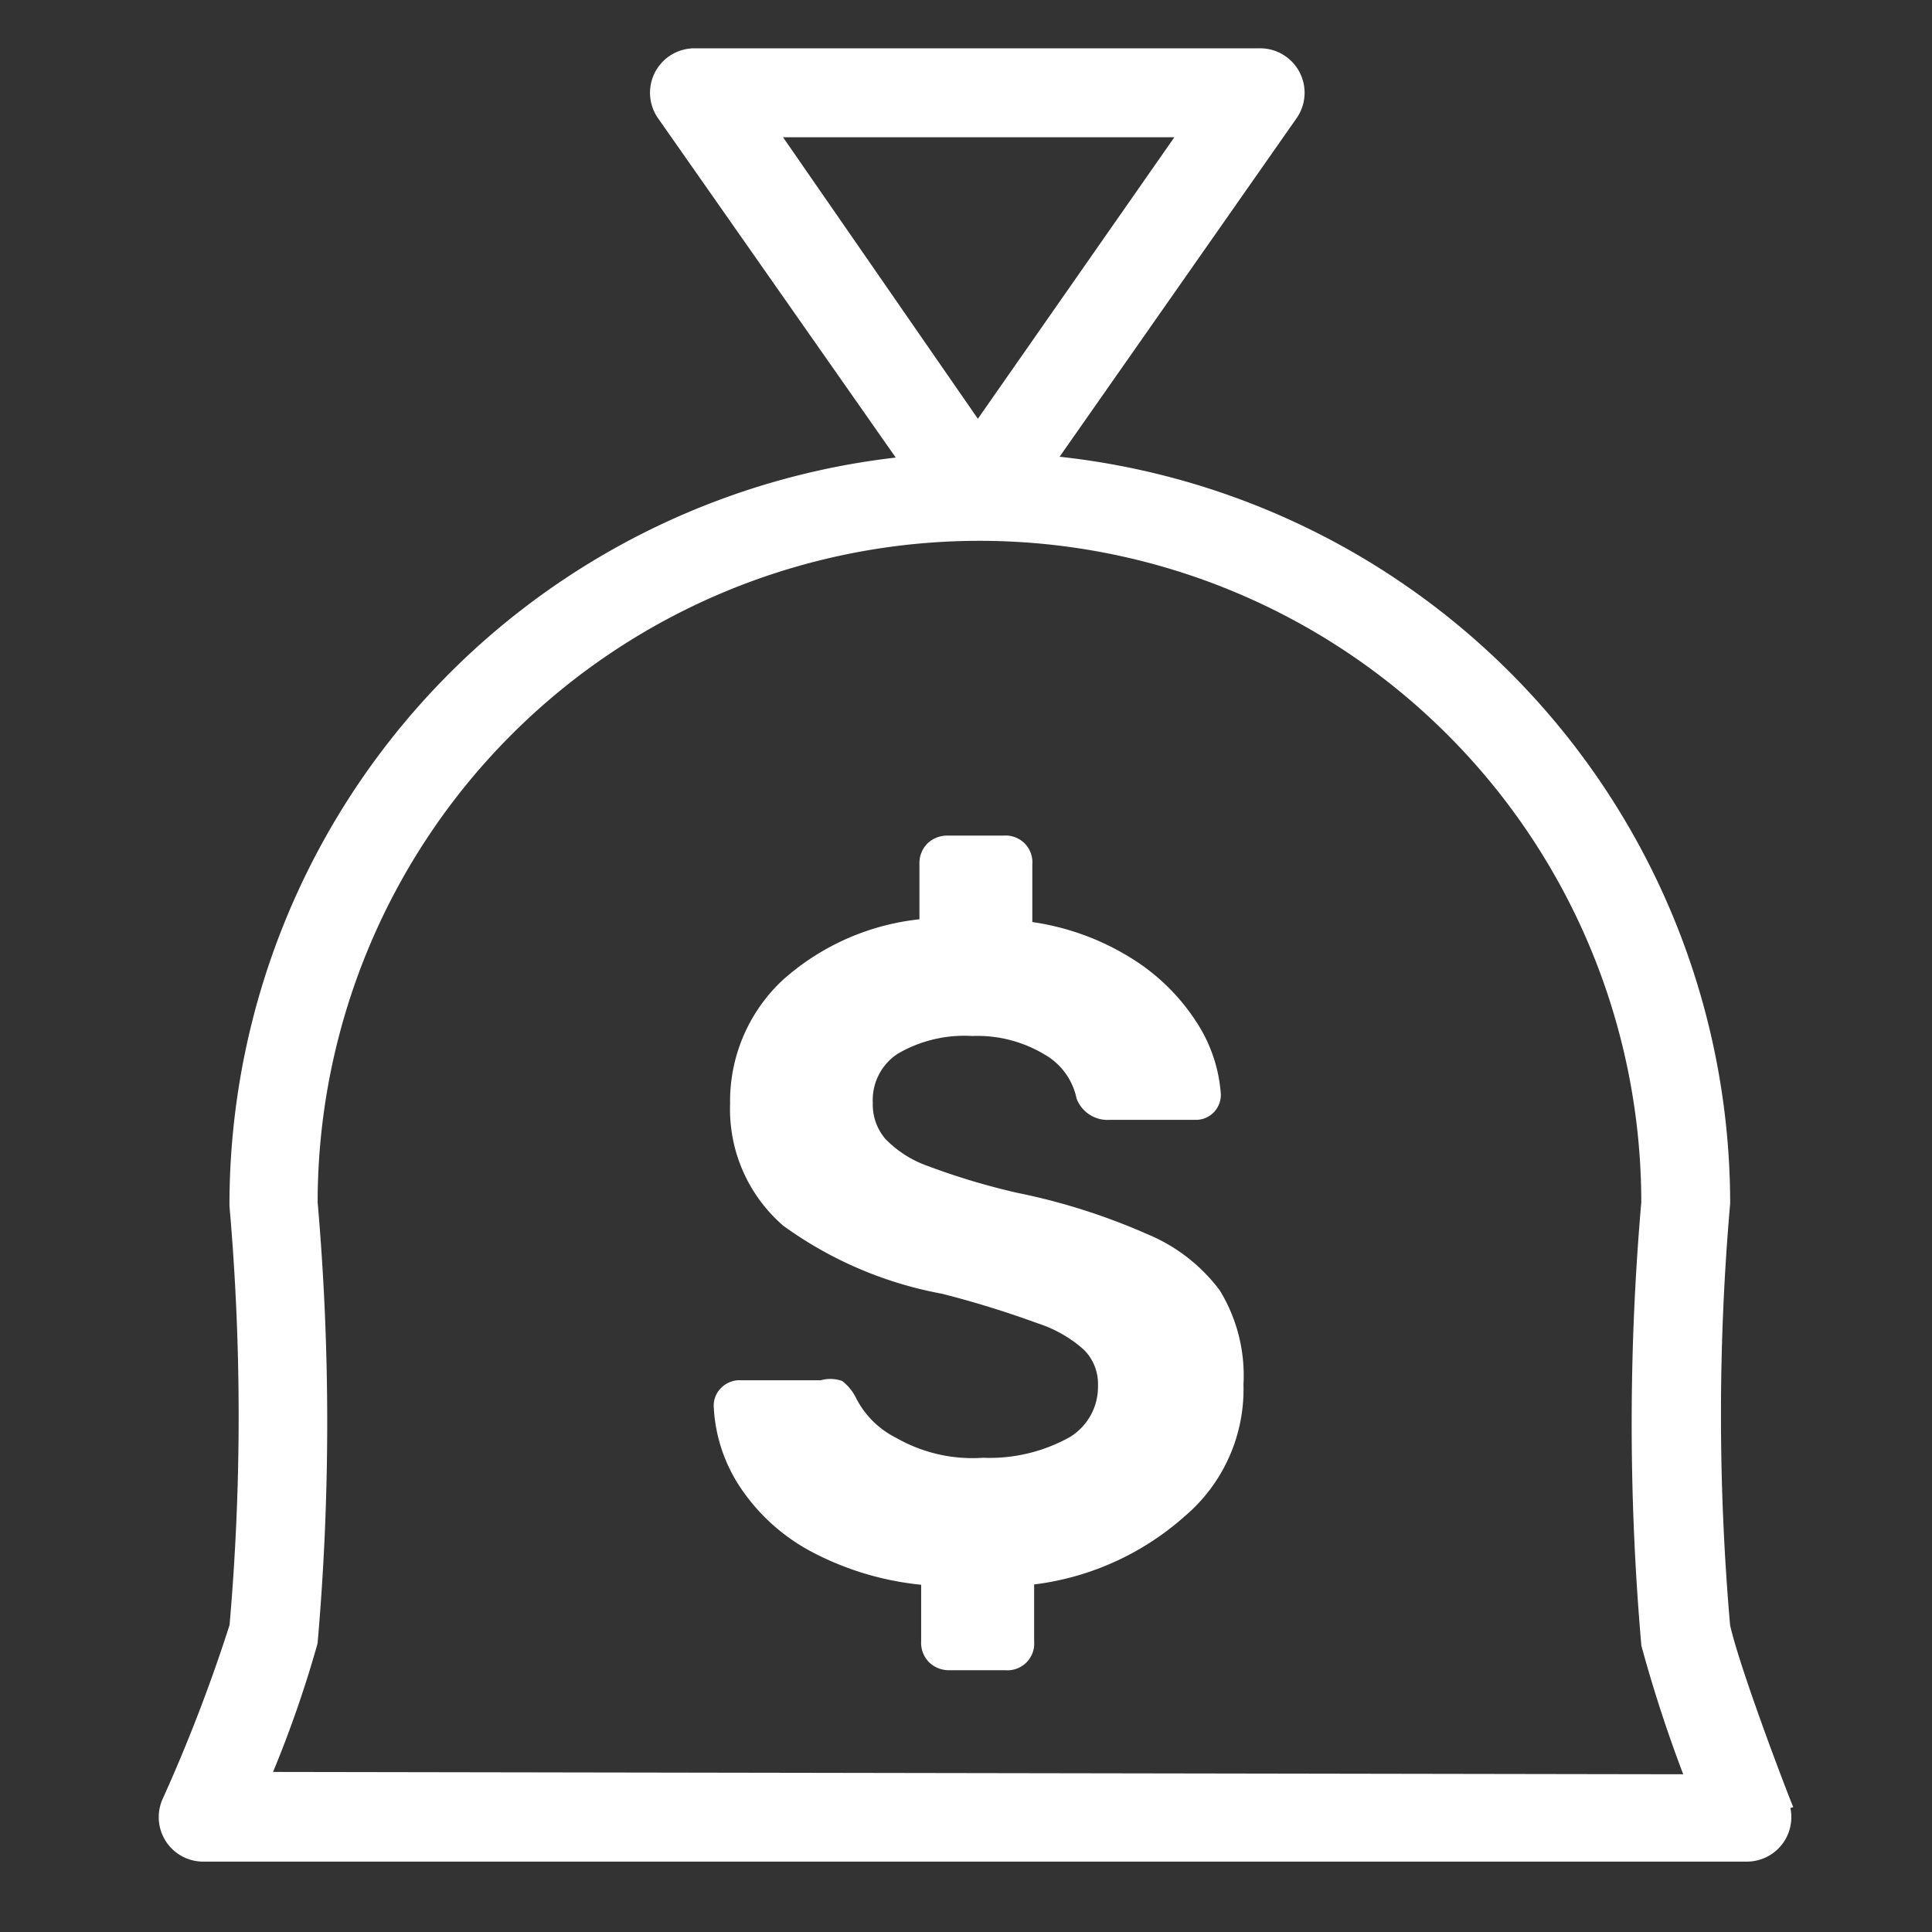
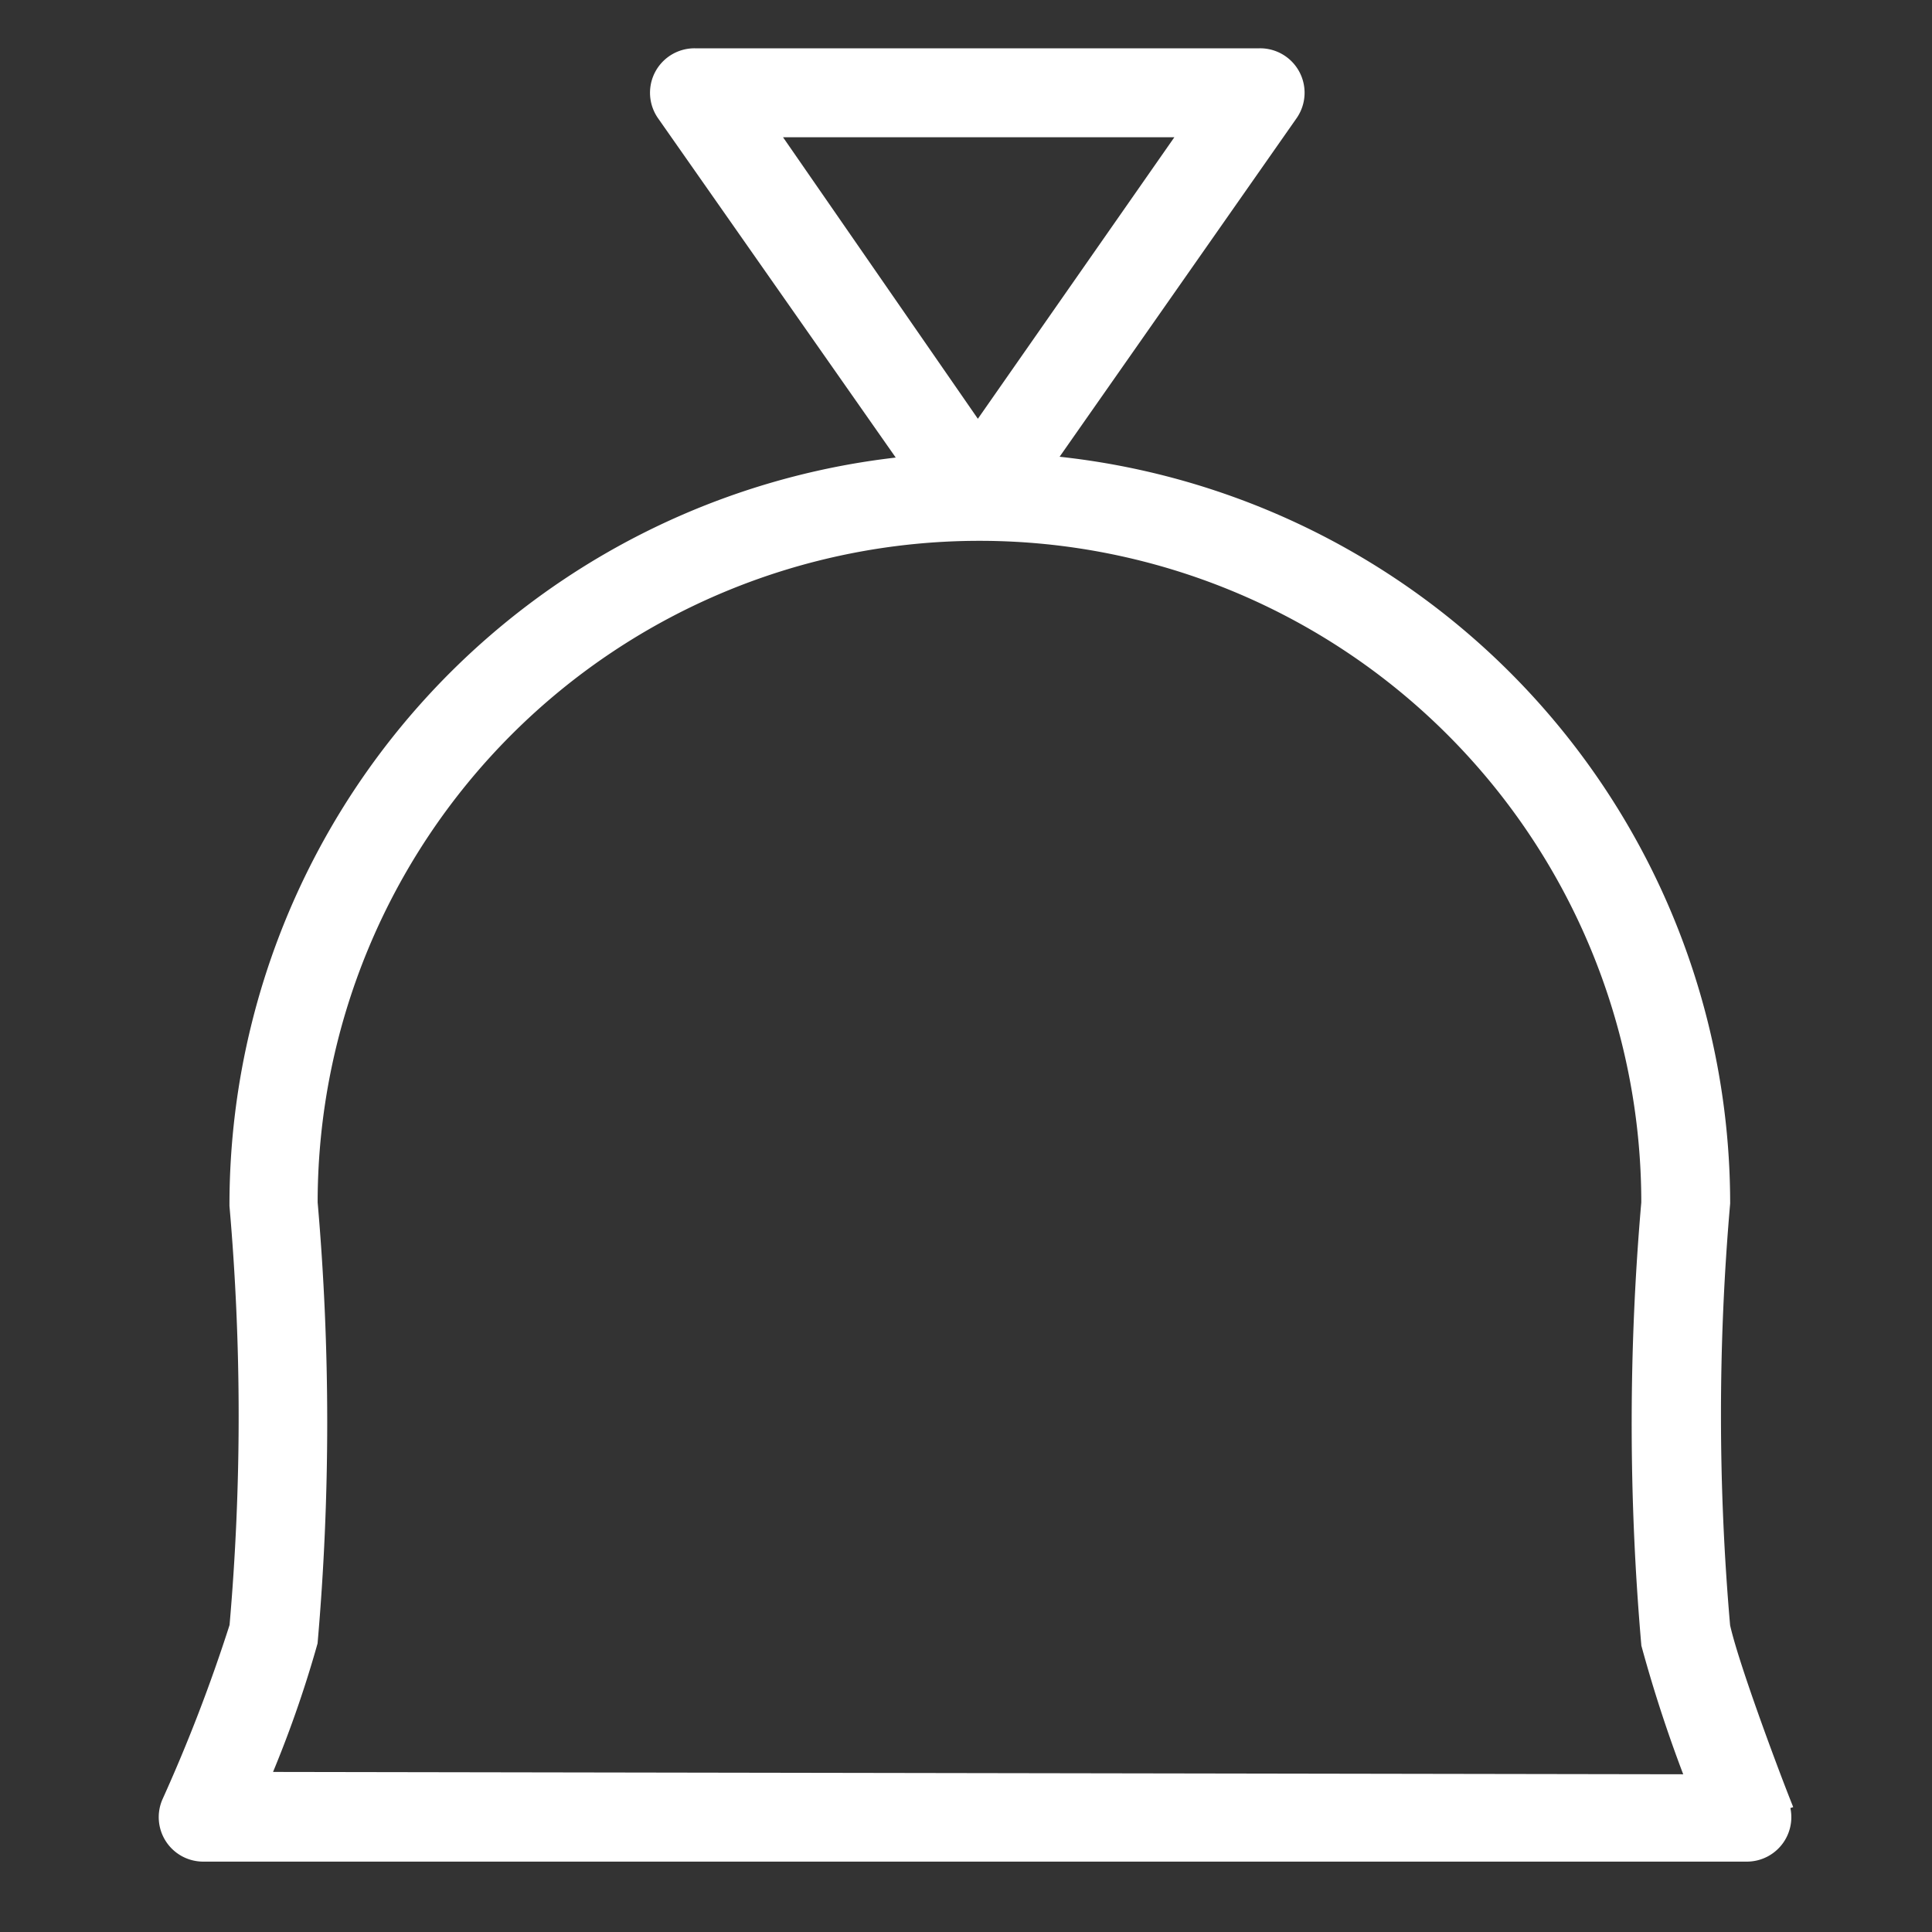
<svg xmlns="http://www.w3.org/2000/svg" width="70" height="70" viewBox="0 0 70 70">
  <rect x="0" y="0" width="70" height="70" fill="#333333" stroke="none" />
  <g id="fixed_cost_model" transform="translate(-516 -3040)">
    <g id="Camada_2" data-name="Camada 2" transform="translate(522.042 3042)">
      <g id="Camada_1" data-name="Camada 1" transform="translate(-0.042 0)">
        <path id="Path_19191" data-name="Path 19191" d="M58.6,63.322c-.517-1.307-1.906-5.036-2.205-6.4a88.313,88.313,0,0,1,0-15.327A26.978,26.978,0,0,0,31.9,14.755l8.82-12.6A1.361,1.361,0,0,0,39.6,0H19.128a1.361,1.361,0,0,0-1.116,2.151L26.86,14.782a27.006,27.006,0,0,0-24.338,26.9,87.44,87.44,0,0,1,0,15.245,59.429,59.429,0,0,1-2.45,6.37A1.361,1.361,0,0,0,1.324,65.2H57.241a1.361,1.361,0,0,0,1.279-1.851ZM36.987,2.722l-7.6,10.889L21.851,2.722ZM3.475,62.45A41.134,41.134,0,0,0,5.217,57.5a91.551,91.551,0,0,0,0-15.926,24.229,24.229,0,0,1,48.458,0,92.2,92.2,0,0,0,0,16.007,50.175,50.175,0,0,0,1.633,4.955Z" transform="translate(0.042 0)" fill="#fff" stroke="#fff" stroke-width="0.5" />
-         <path id="Path_19192" data-name="Path 19192" d="M23.234,25.221a22.675,22.675,0,0,0-4.64-1.47,25.355,25.355,0,0,1-3.267-.98,4.215,4.215,0,0,1-1.634-1.046,2.156,2.156,0,0,1-.523-1.47,2.254,2.254,0,0,1,1.013-1.993,5.032,5.032,0,0,1,2.843-.686,4.966,4.966,0,0,1,2.712.686,2.647,2.647,0,0,1,1.307,1.764.948.948,0,0,0,.948.588h3.1a.653.653,0,0,0,.686-.686,5.2,5.2,0,0,0-.85-2.483,7.253,7.253,0,0,0-2.32-2.254,9.018,9.018,0,0,0-3.659-1.274V11.6a.719.719,0,0,0-.784-.784H16.144a.784.784,0,0,0-.555.2.751.751,0,0,0-.229.555v2.254a8.593,8.593,0,0,0-5.032,2.156A5.751,5.751,0,0,0,8.5,20.288a5.326,5.326,0,0,0,1.83,4.215,13.919,13.919,0,0,0,5.653,2.418A36.117,36.117,0,0,1,19.477,28a4.9,4.9,0,0,1,1.764,1.013,1.993,1.993,0,0,1,.588,1.47,2.385,2.385,0,0,1-1.144,2.091,6.208,6.208,0,0,1-3.267.784,5.816,5.816,0,0,1-3.267-.751,3.5,3.5,0,0,1-1.568-1.568,1.536,1.536,0,0,0-.392-.49,1.046,1.046,0,0,0-.621,0H8.629a.686.686,0,0,0-.523.2.653.653,0,0,0-.2.49,5.522,5.522,0,0,0,.948,2.843,6.861,6.861,0,0,0,2.549,2.254,10.521,10.521,0,0,0,4.019,1.144v2.287a.751.751,0,0,0,.229.588.784.784,0,0,0,.555.2h2.026a.719.719,0,0,0,.784-.784V37.474a9.8,9.8,0,0,0,5.522-2.418A5.783,5.783,0,0,0,26.6,30.449a5.653,5.653,0,0,0-.817-3.267,6.012,6.012,0,0,0-2.549-1.96Z" transform="translate(12.203 17.71)" fill="#fff" stroke="#fff" stroke-width="0.5" />
      </g>
    </g>
-     <rect id="Rectangle_1893" data-name="Rectangle 1893" width="70" height="70" transform="translate(516 3040)" fill="rgba(255,255,255,0)" />
  </g>
</svg>